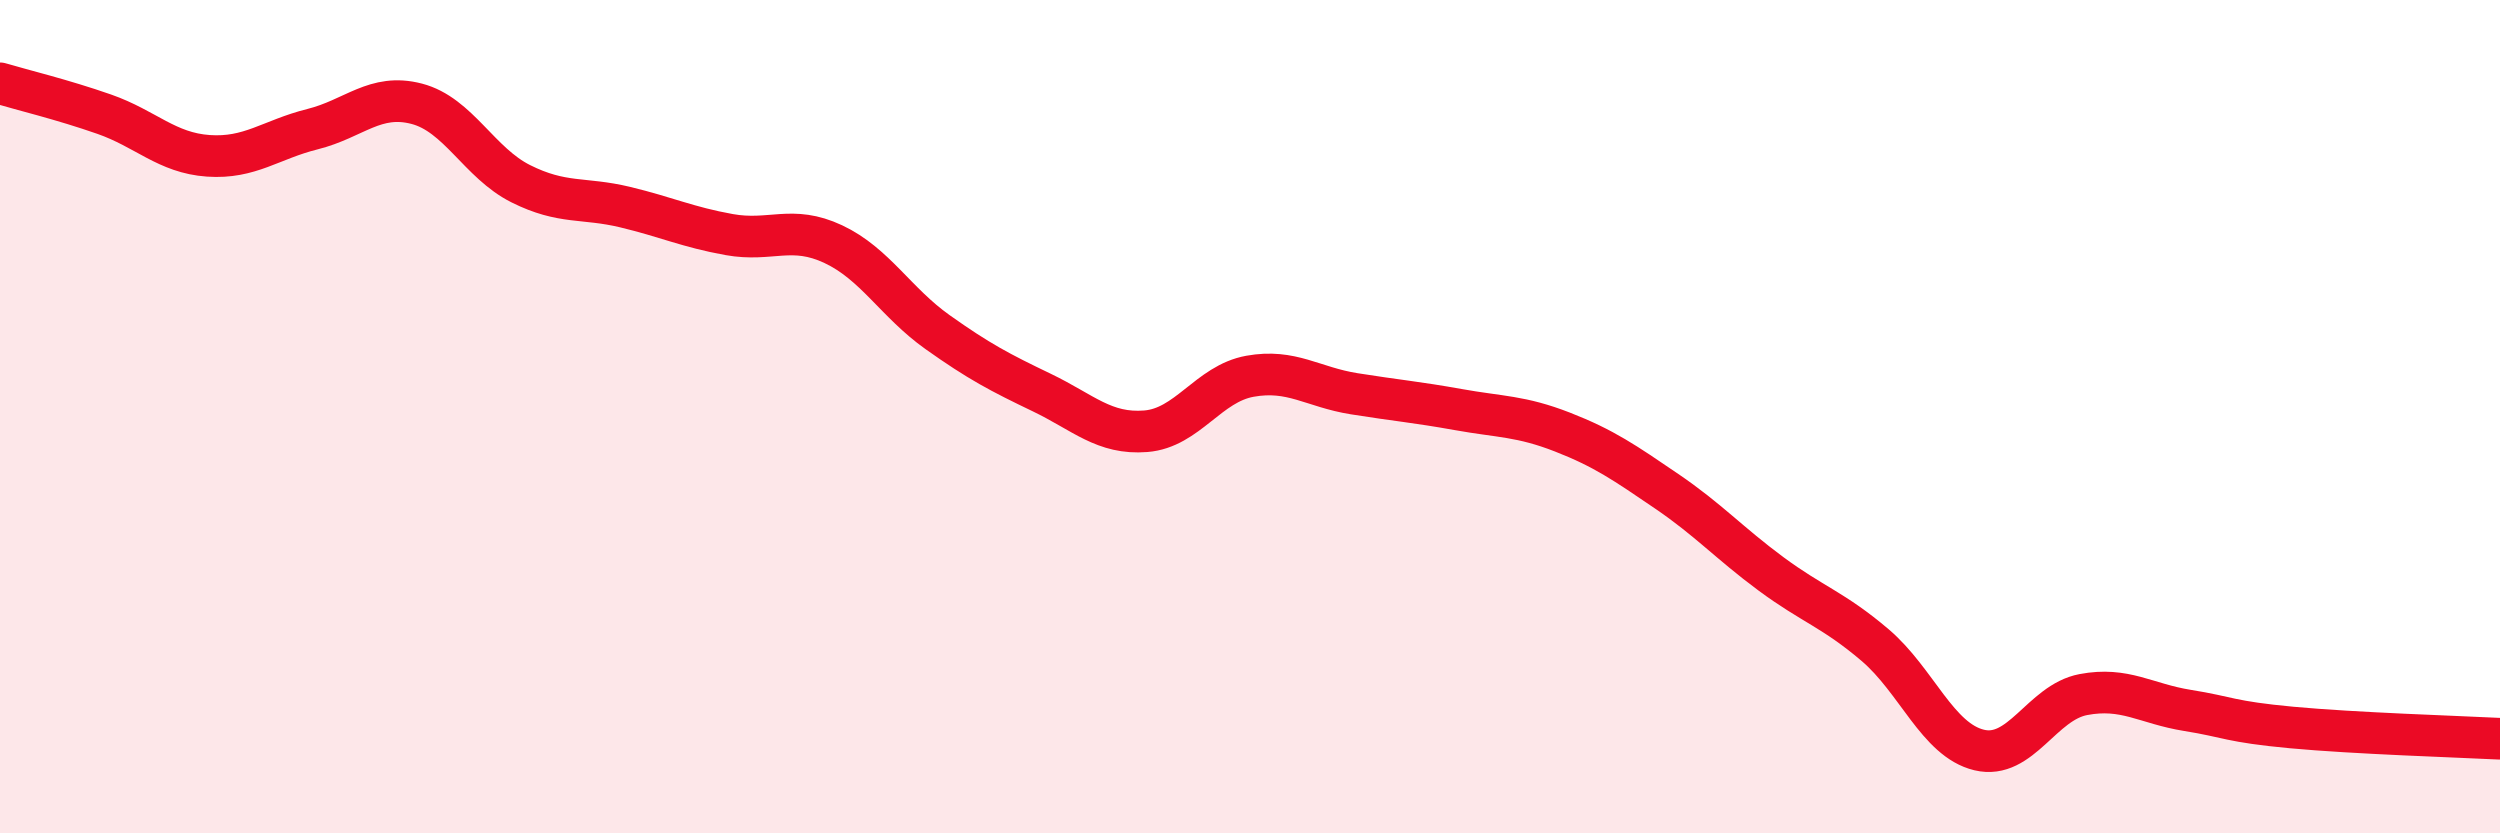
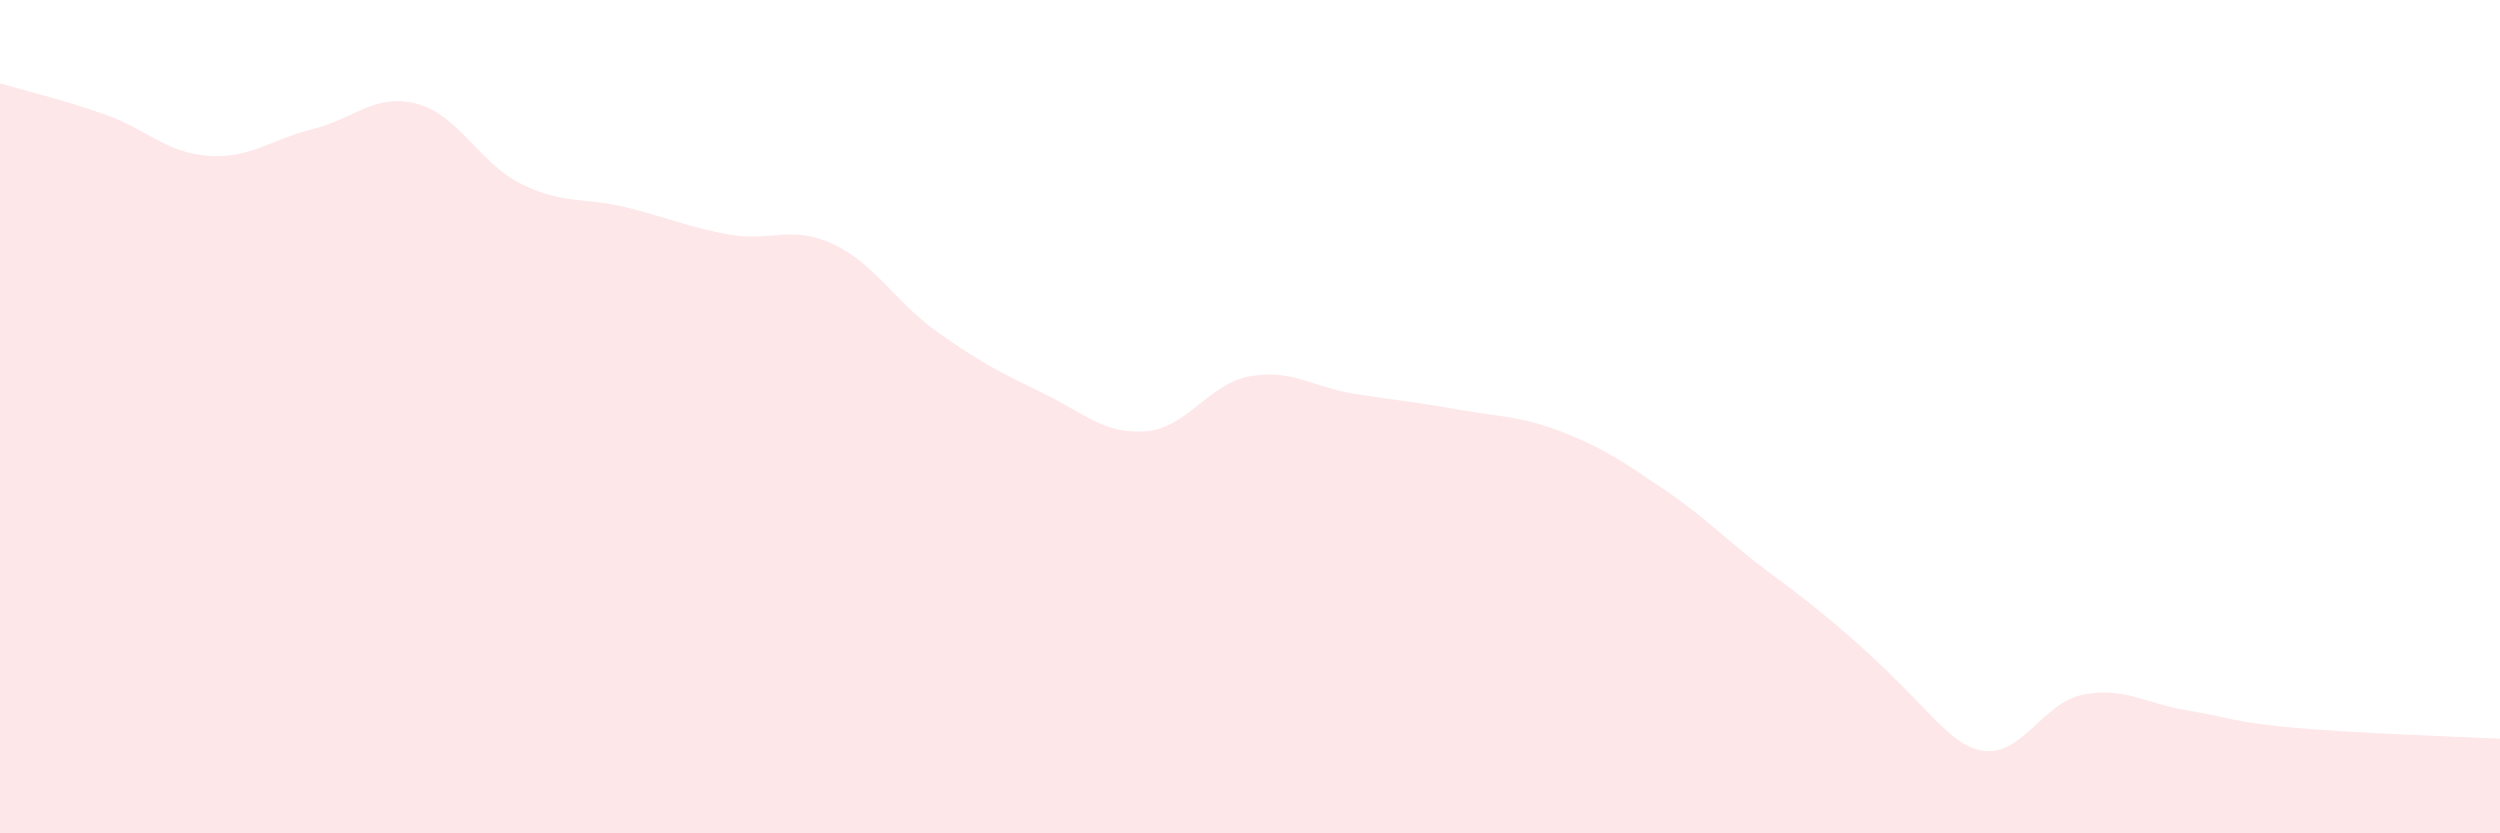
<svg xmlns="http://www.w3.org/2000/svg" width="60" height="20" viewBox="0 0 60 20">
-   <path d="M 0,2 C 0.5,2.15 1.5,2.39 2.5,2.74 C 3.5,3.09 4,3.67 5,3.74 C 6,3.81 6.5,3.35 7.5,3.1 C 8.5,2.85 9,2.23 10,2.49 C 11,2.75 11.5,3.91 12.5,4.41 C 13.5,4.91 14,4.73 15,4.97 C 16,5.21 16.5,5.45 17.5,5.63 C 18.5,5.81 19,5.39 20,5.86 C 21,6.33 21.5,7.26 22.5,7.97 C 23.5,8.68 24,8.94 25,9.42 C 26,9.9 26.5,10.43 27.5,10.35 C 28.5,10.27 29,9.21 30,9.03 C 31,8.85 31.5,9.29 32.5,9.45 C 33.5,9.61 34,9.65 35,9.83 C 36,10.01 36.5,9.98 37.5,10.37 C 38.5,10.76 39,11.11 40,11.79 C 41,12.47 41.5,13.03 42.5,13.77 C 43.5,14.51 44,14.63 45,15.48 C 46,16.33 46.5,17.76 47.5,18 C 48.5,18.24 49,16.86 50,16.67 C 51,16.48 51.5,16.89 52.5,17.05 C 53.5,17.21 53.5,17.32 55,17.46 C 56.5,17.6 59,17.68 60,17.73L60 20L0 20Z" fill="#EB0A25" opacity="0.1" stroke-linecap="round" stroke-linejoin="round" />
-   <path d="M 0,2 C 0.5,2.15 1.5,2.39 2.5,2.74 C 3.5,3.09 4,3.67 5,3.74 C 6,3.81 6.5,3.35 7.5,3.1 C 8.5,2.85 9,2.23 10,2.49 C 11,2.75 11.5,3.91 12.5,4.41 C 13.5,4.91 14,4.73 15,4.97 C 16,5.21 16.5,5.45 17.5,5.63 C 18.5,5.81 19,5.39 20,5.86 C 21,6.33 21.5,7.26 22.5,7.97 C 23.5,8.68 24,8.94 25,9.42 C 26,9.9 26.5,10.43 27.5,10.35 C 28.5,10.27 29,9.21 30,9.03 C 31,8.85 31.5,9.29 32.5,9.45 C 33.5,9.61 34,9.65 35,9.83 C 36,10.01 36.5,9.98 37.5,10.37 C 38.5,10.76 39,11.11 40,11.79 C 41,12.47 41.5,13.03 42.5,13.77 C 43.5,14.51 44,14.63 45,15.48 C 46,16.33 46.5,17.76 47.5,18 C 48.5,18.24 49,16.86 50,16.67 C 51,16.48 51.5,16.89 52.5,17.05 C 53.5,17.21 53.5,17.32 55,17.46 C 56.5,17.6 59,17.68 60,17.73" stroke="#EB0A25" stroke-width="1" fill="none" stroke-linecap="round" stroke-linejoin="round" />
+   <path d="M 0,2 C 0.5,2.15 1.5,2.39 2.5,2.74 C 3.5,3.09 4,3.67 5,3.74 C 6,3.81 6.5,3.35 7.5,3.1 C 8.5,2.85 9,2.23 10,2.49 C 11,2.75 11.5,3.91 12.5,4.41 C 13.5,4.91 14,4.73 15,4.97 C 16,5.21 16.5,5.45 17.5,5.63 C 18.5,5.81 19,5.39 20,5.86 C 21,6.33 21.5,7.26 22.5,7.97 C 23.5,8.68 24,8.94 25,9.42 C 26,9.9 26.5,10.43 27.5,10.35 C 28.5,10.27 29,9.21 30,9.03 C 31,8.85 31.5,9.29 32.5,9.45 C 33.5,9.61 34,9.65 35,9.83 C 36,10.01 36.5,9.98 37.5,10.37 C 38.5,10.76 39,11.11 40,11.79 C 41,12.47 41.5,13.03 42.5,13.77 C 46,16.33 46.5,17.76 47.5,18 C 48.5,18.24 49,16.86 50,16.67 C 51,16.48 51.5,16.89 52.5,17.05 C 53.5,17.21 53.5,17.32 55,17.46 C 56.5,17.6 59,17.68 60,17.73L60 20L0 20Z" fill="#EB0A25" opacity="0.1" stroke-linecap="round" stroke-linejoin="round" />
</svg>